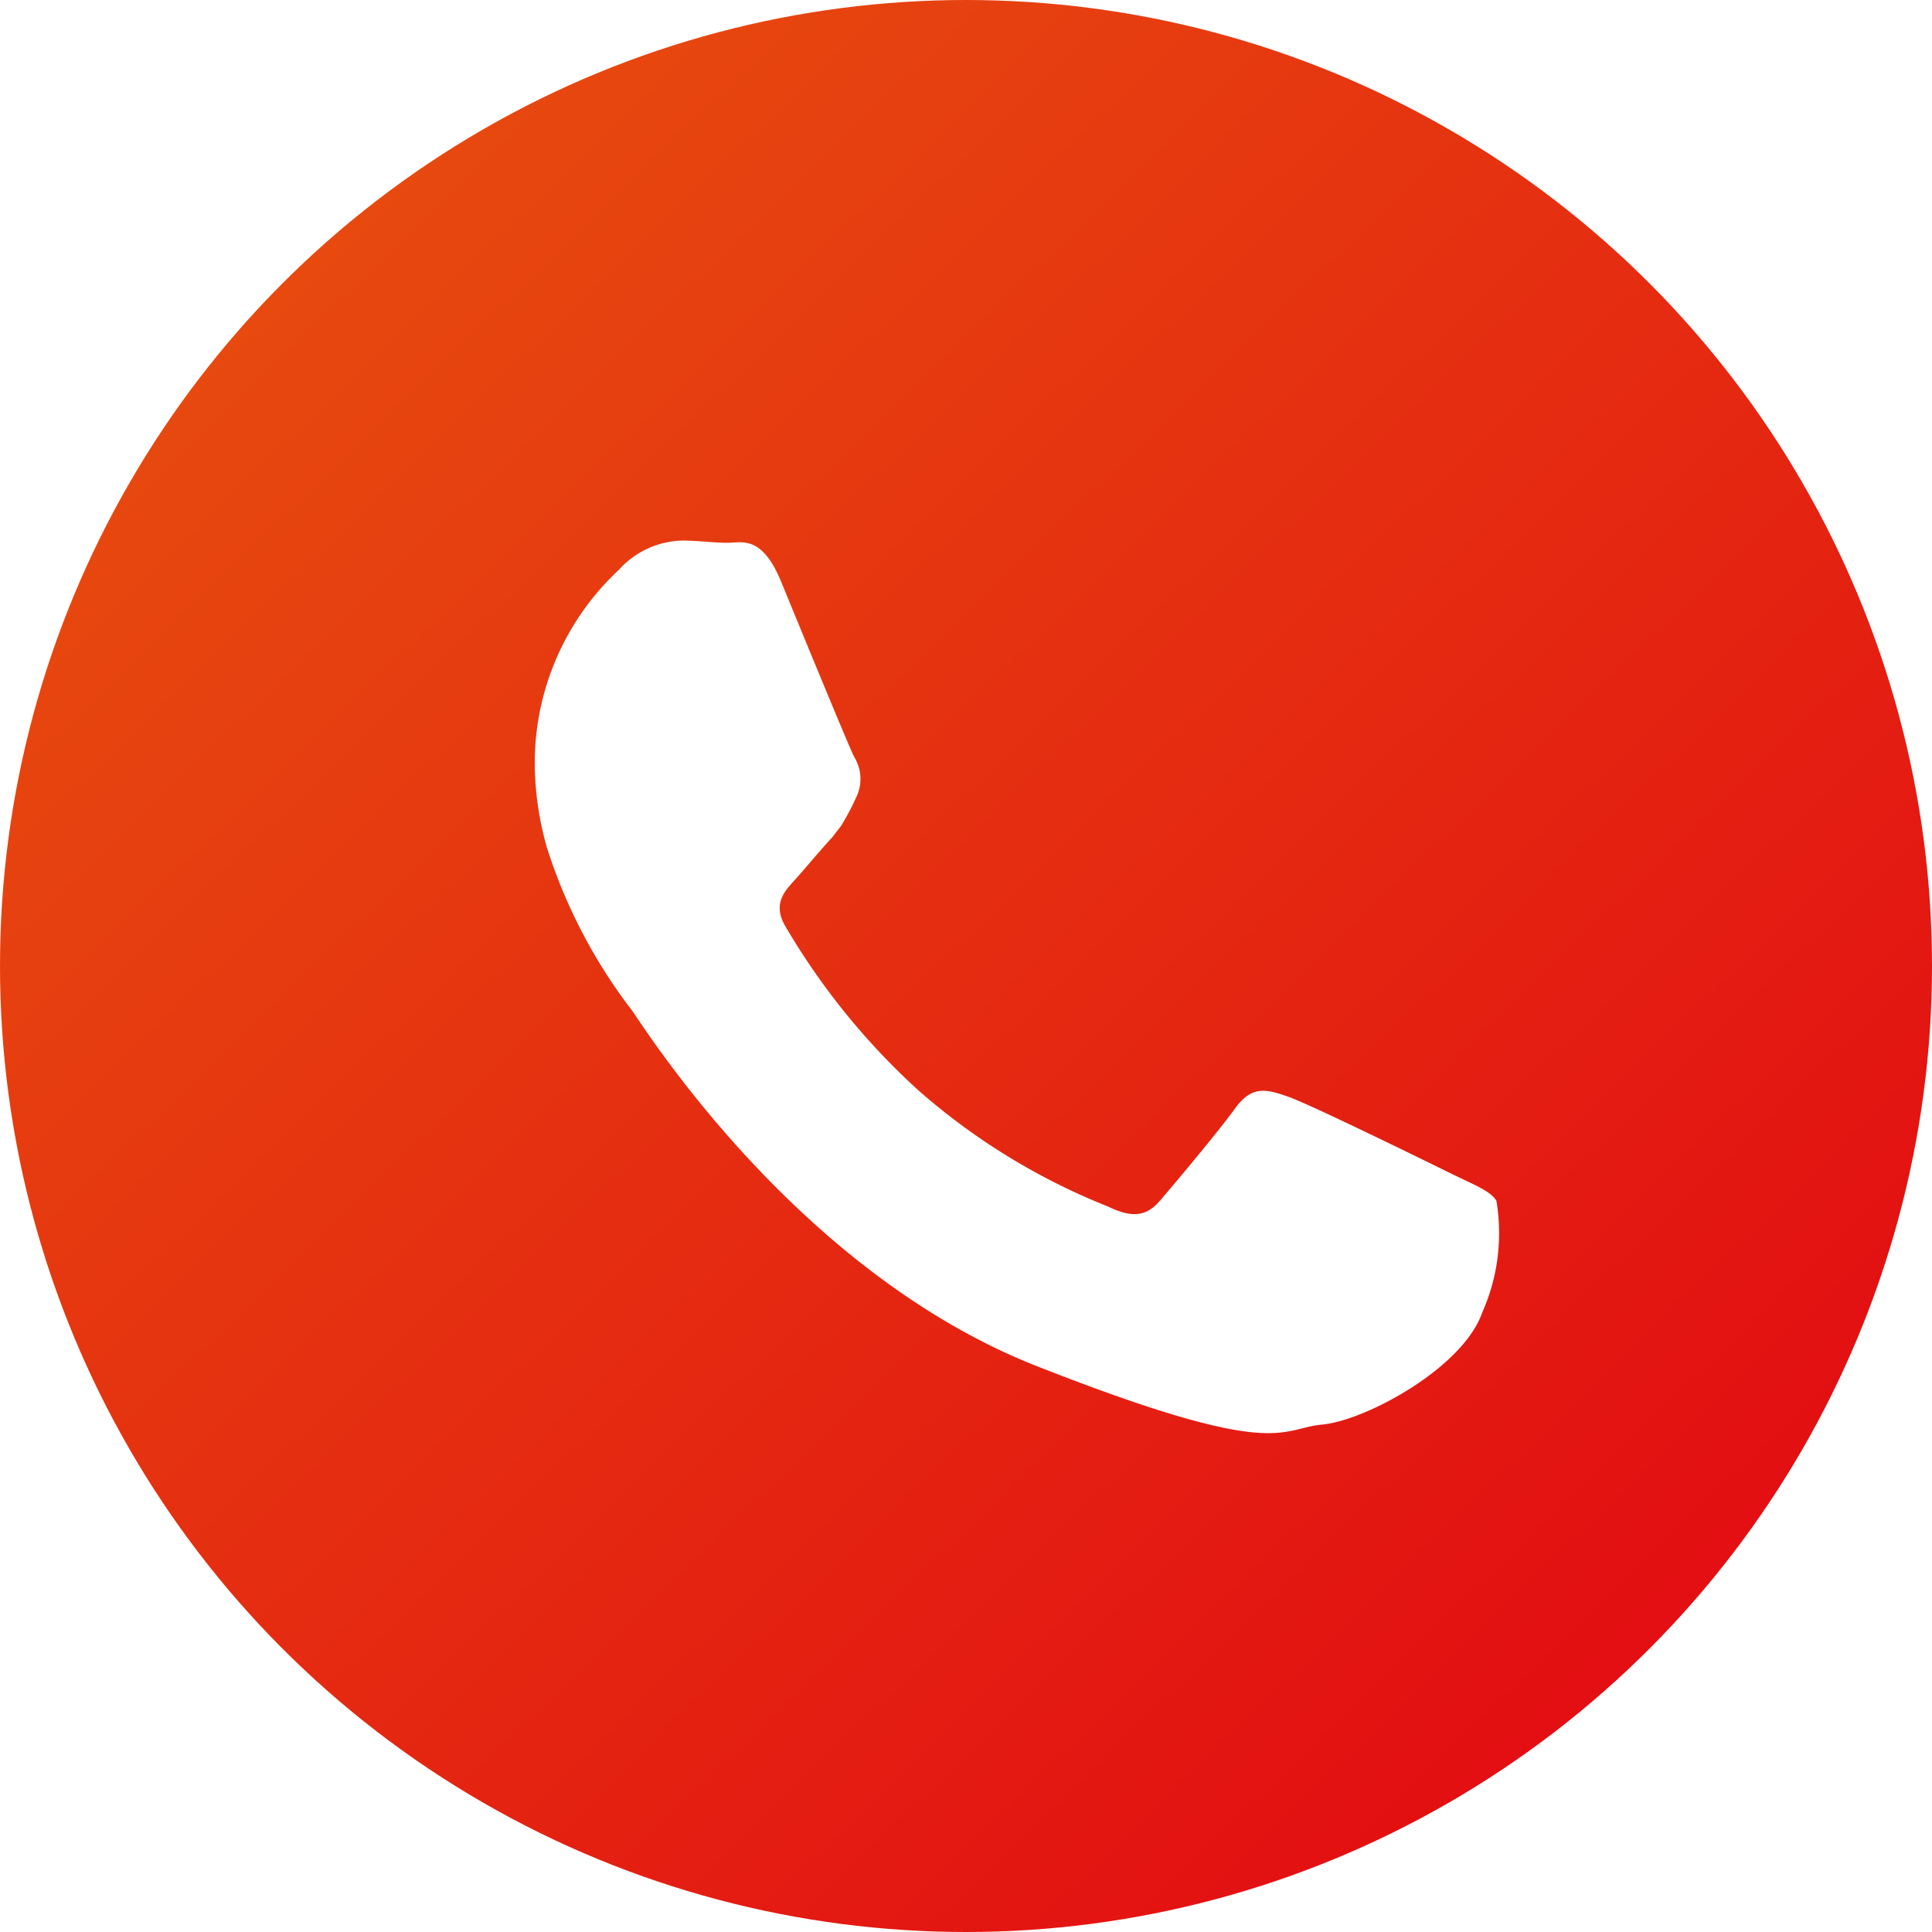
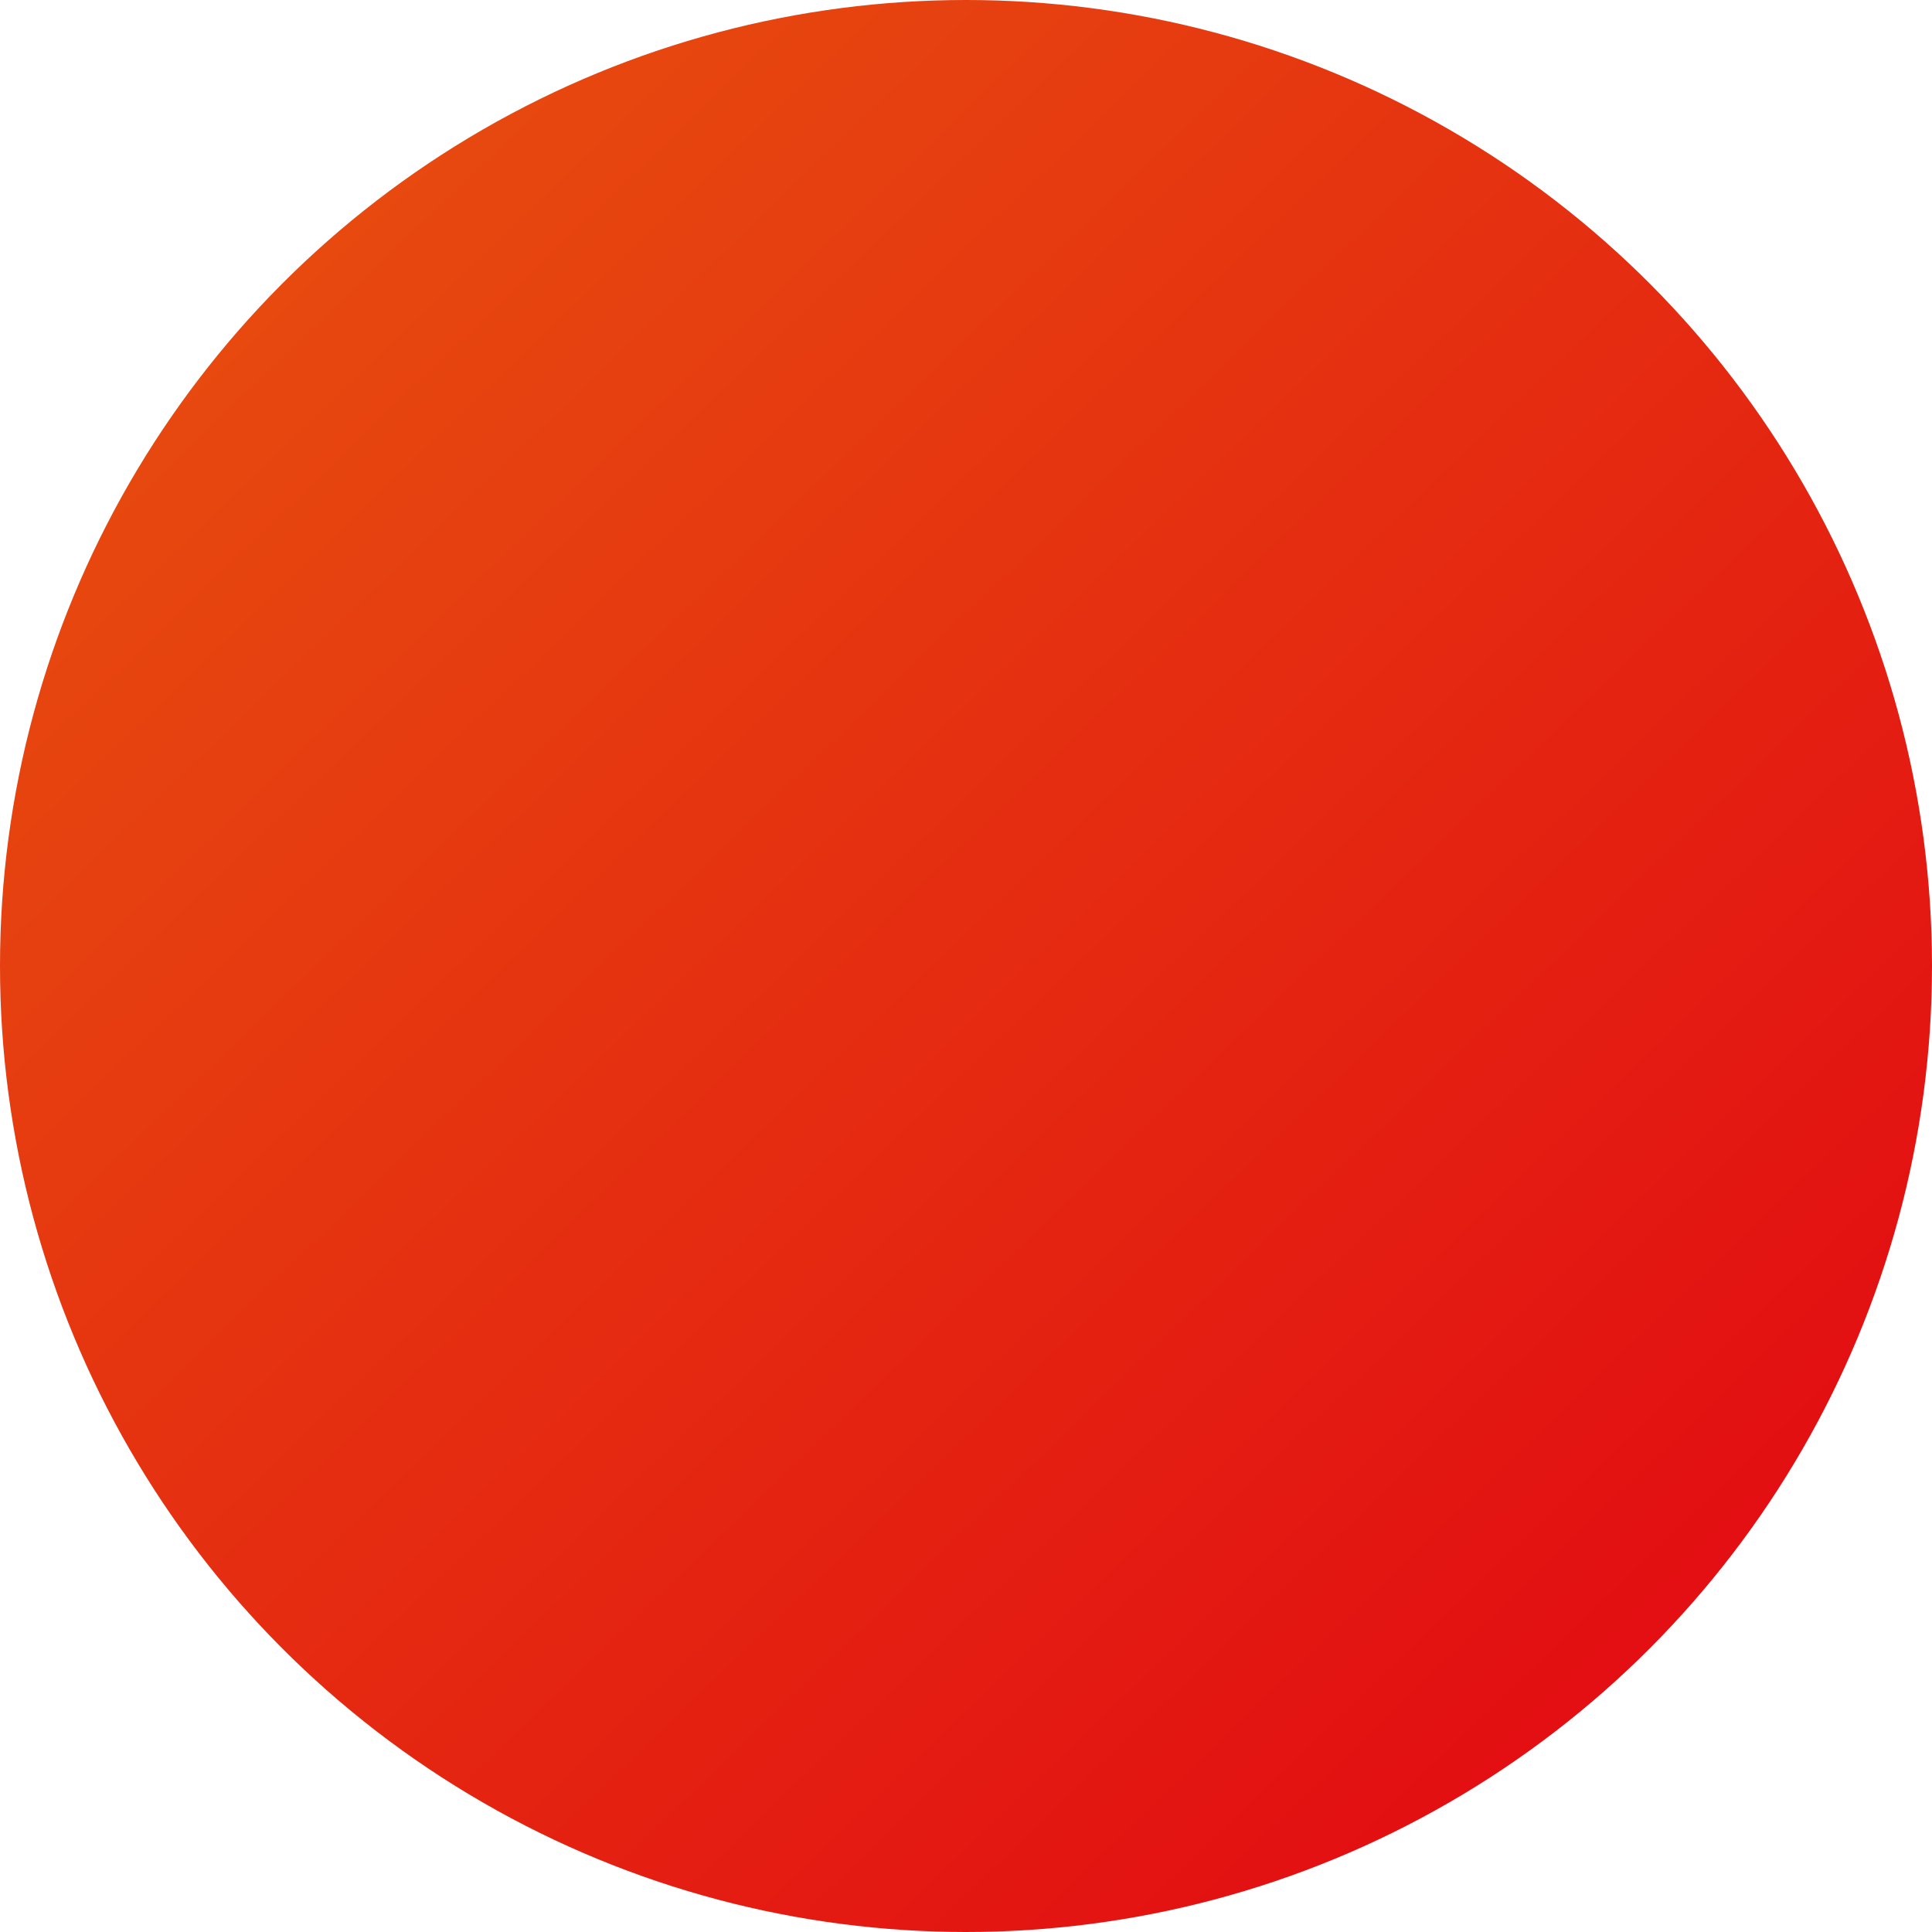
<svg xmlns="http://www.w3.org/2000/svg" viewBox="0 0 53 53">
  <defs>
    <style>.a{fill:url(#a);}.b{fill:#fff;fill-rule:evenodd;filter:url(#b);}</style>
    <linearGradient id="a" x1="6.93" y1="6.2" x2="50.19" y2="51.06" gradientUnits="userSpaceOnUse">
      <stop offset="0" stop-color="#e74b0f" />
      <stop offset="1" stop-color="#e20613" />
    </linearGradient>
    <filter id="b" x="11" y="11" width="34" height="32" filterUnits="userSpaceOnUse">
      <feOffset dx="1" dy="1" />
      <feGaussianBlur stdDeviation="1" result="c" />
      <feFlood />
      <feComposite operator="in" in2="c" />
      <feComposite in="SourceGraphic" />
    </filter>
  </defs>
  <circle class="a" cx="26.5" cy="26.5" r="26.5" />
-   <path class="b" d="M38.8,31.19c-.65-.32-3.85-1.89-4.45-2.1s-1-.33-1.47.32-1.69,2.1-2.06,2.53-.76.48-1.42.16a17.86,17.86,0,0,1-5.23-3.21,19.22,19.22,0,0,1-3.62-4.47c-.38-.64,0-1,.28-1.31s.65-.76,1-1.14l.24-.31a6.73,6.73,0,0,0,.41-.77,1.15,1.15,0,0,0-.05-1.13c-.16-.32-1.47-3.51-2-4.8s-1.08-1.07-1.47-1.07-.81-.06-1.24-.06a2.41,2.41,0,0,0-1.75.81A7.24,7.24,0,0,0,13.67,20,8.62,8.62,0,0,0,14,22.24a14.59,14.59,0,0,0,2.33,4.47c.32.43,4.5,7.17,11.12,9.77s6.63,1.71,7.82,1.6,3.86-1.55,4.39-3.07a5.35,5.35,0,0,0,.39-3.07C39.89,31.67,39.45,31.51,38.8,31.19Z" />
</svg>